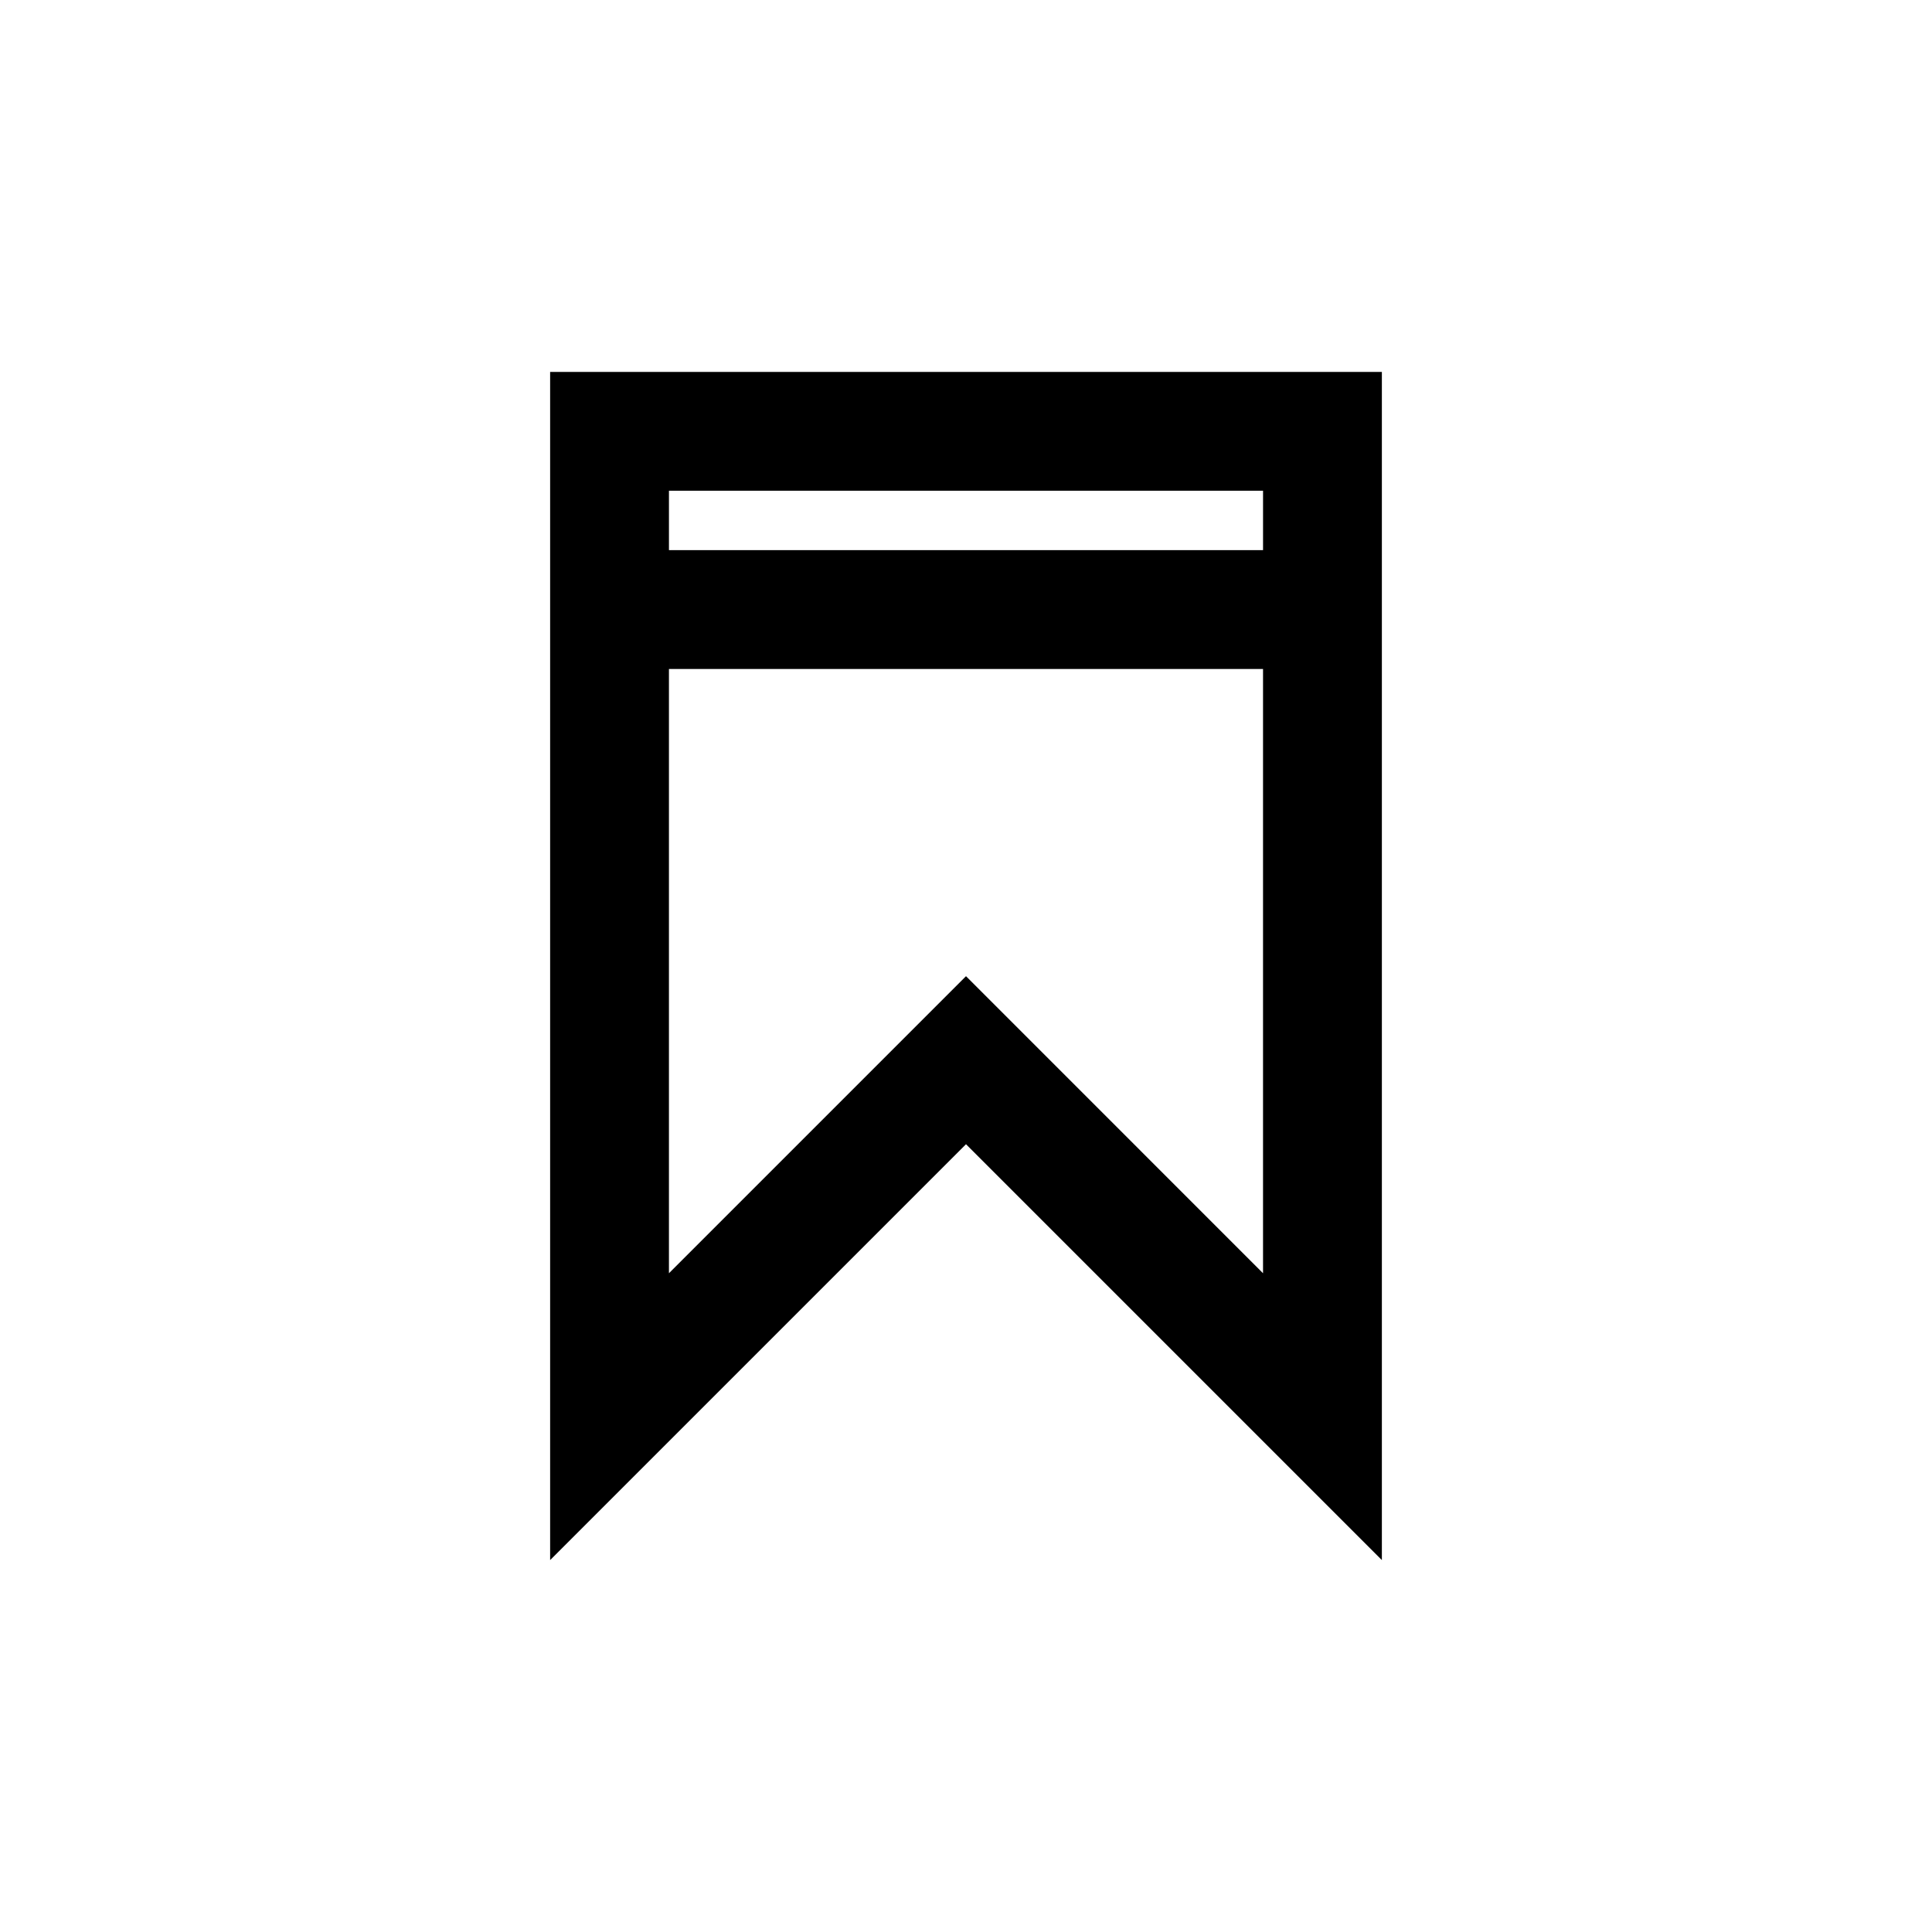
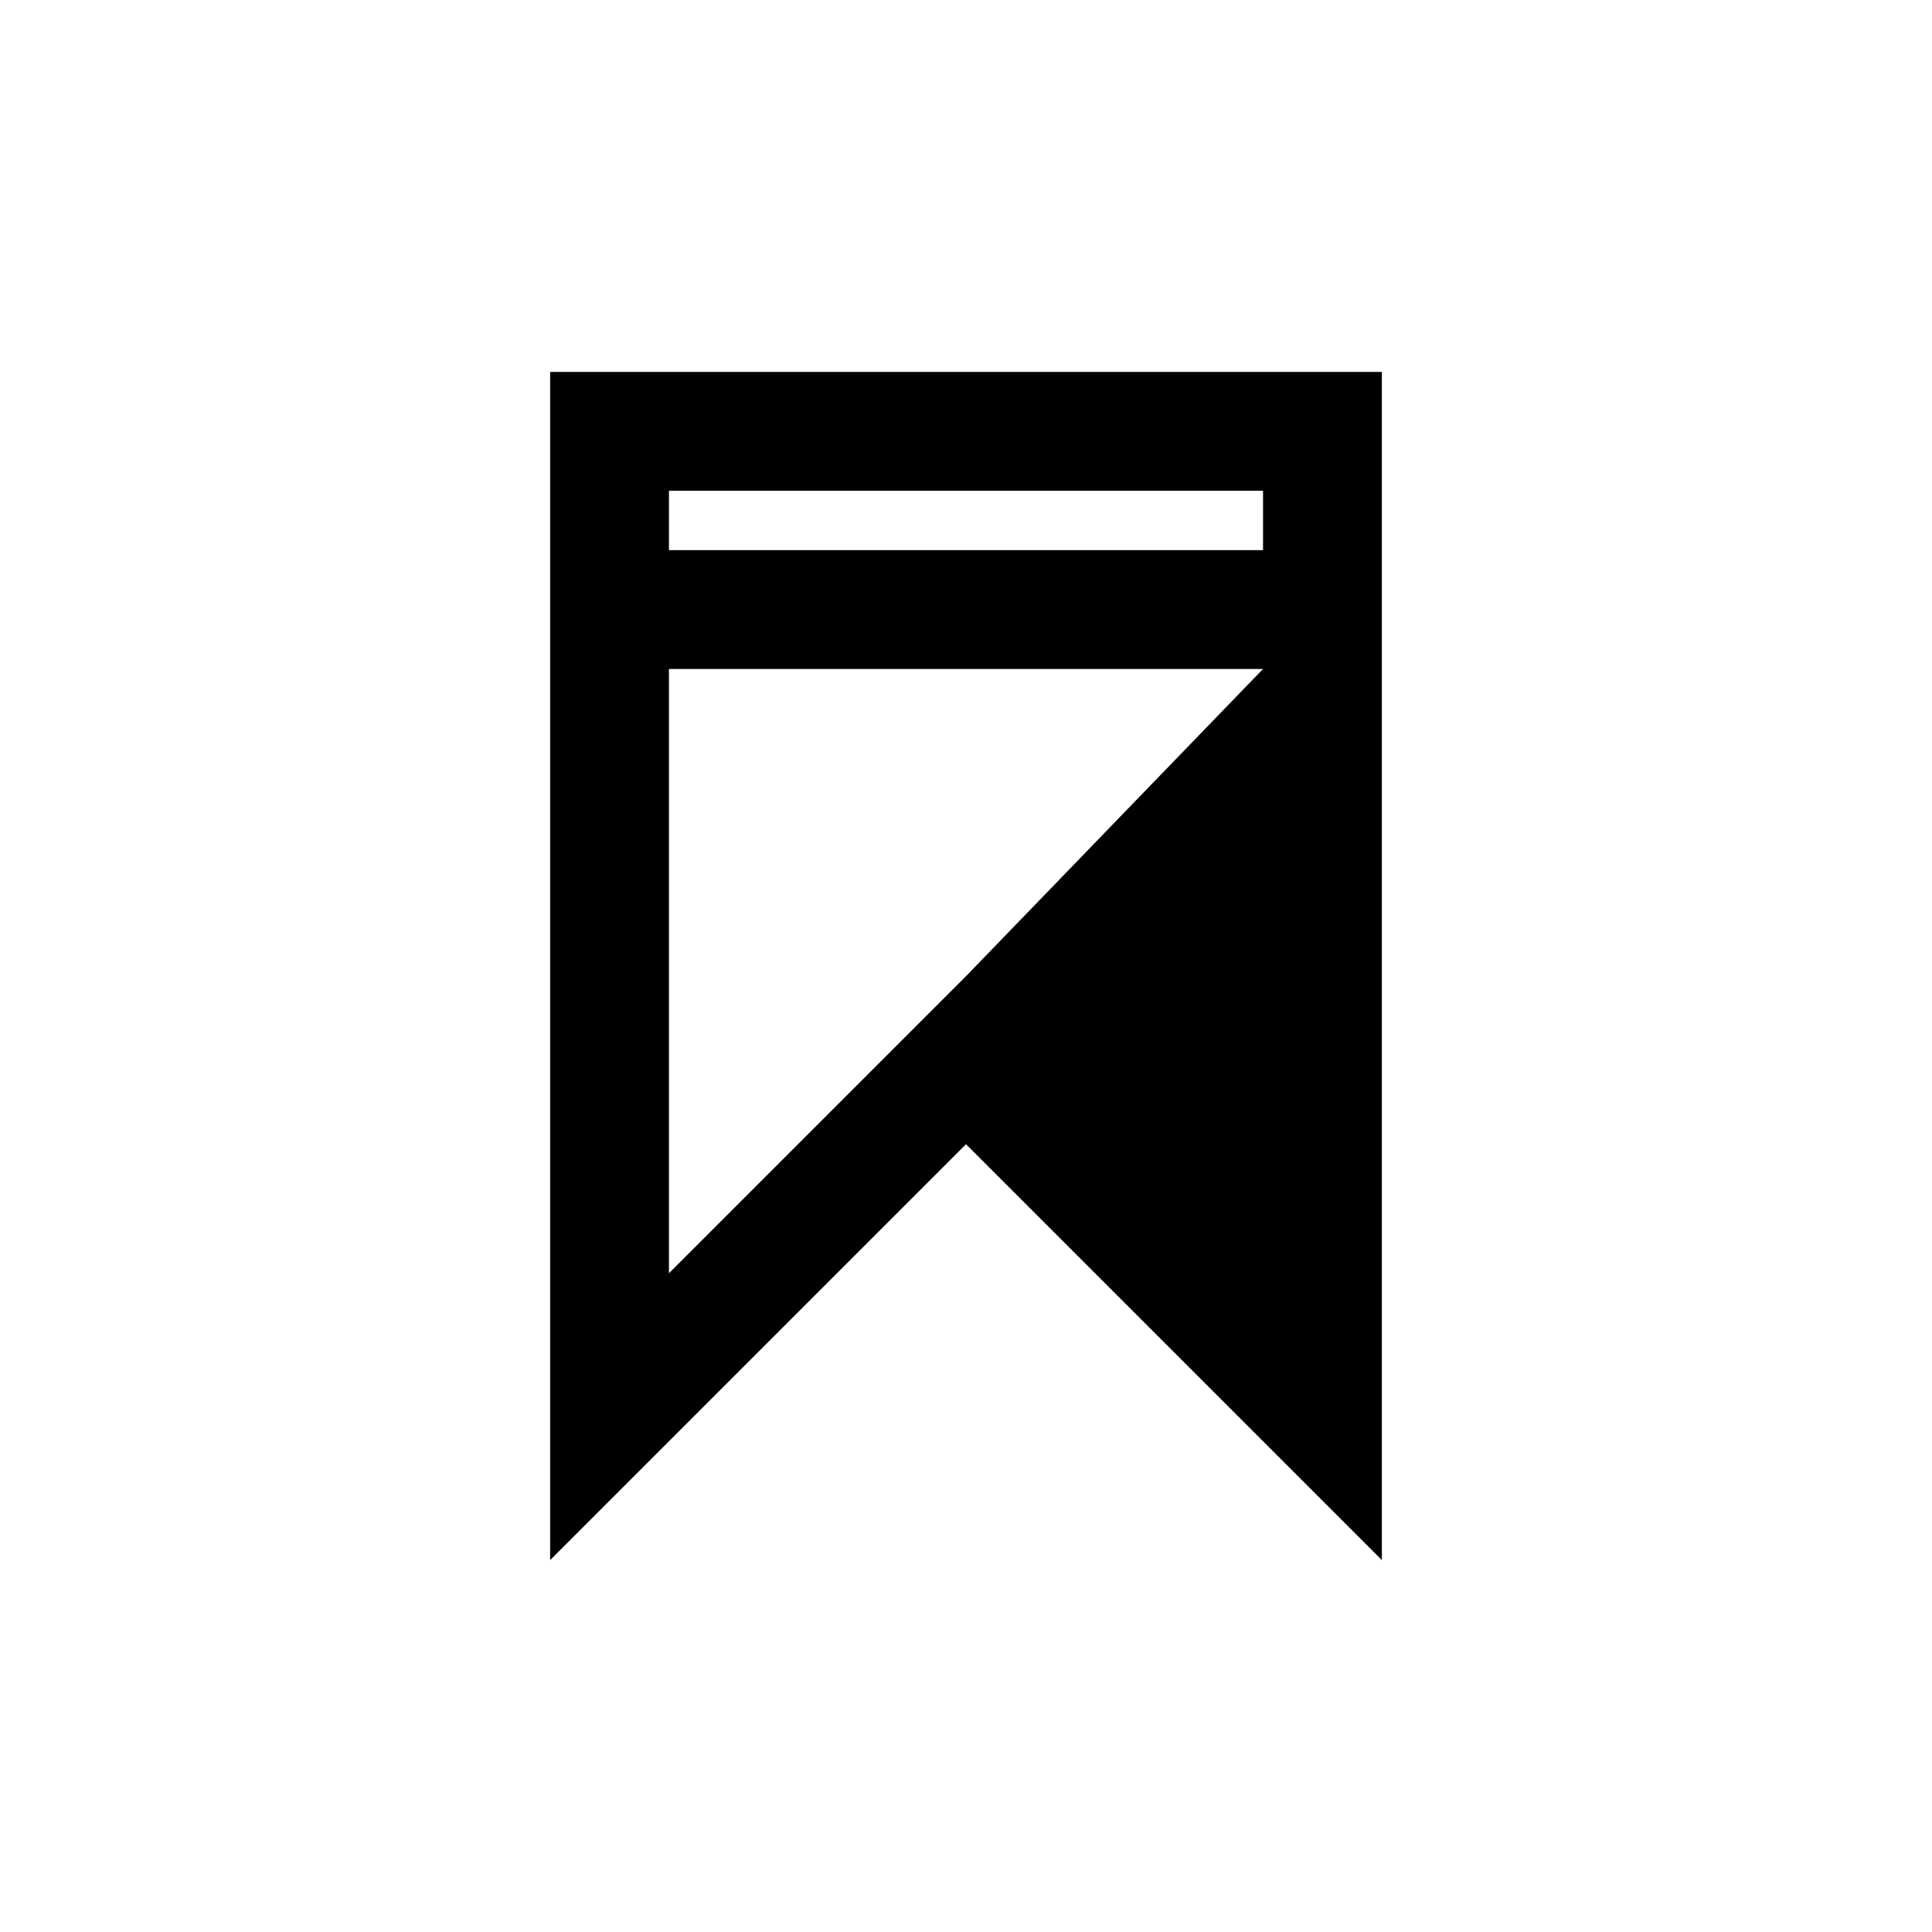
<svg xmlns="http://www.w3.org/2000/svg" fill="#000000" width="800px" height="800px" version="1.1" viewBox="144 144 512 512">
-   <path d="m510.21 242.56v314.88l-110.21-110.21-110.21 110.21v-314.88zm-110.21 160.14-78.723 78.723v-160.14h157.44v160.14zm78.719-112.91v-15.742h-157.44v15.742z" fill-rule="evenodd" />
+   <path d="m510.21 242.56v314.88l-110.21-110.21-110.21 110.21v-314.88zm-110.21 160.14-78.723 78.723v-160.14h157.44zm78.719-112.91v-15.742h-157.44v15.742z" fill-rule="evenodd" />
</svg>